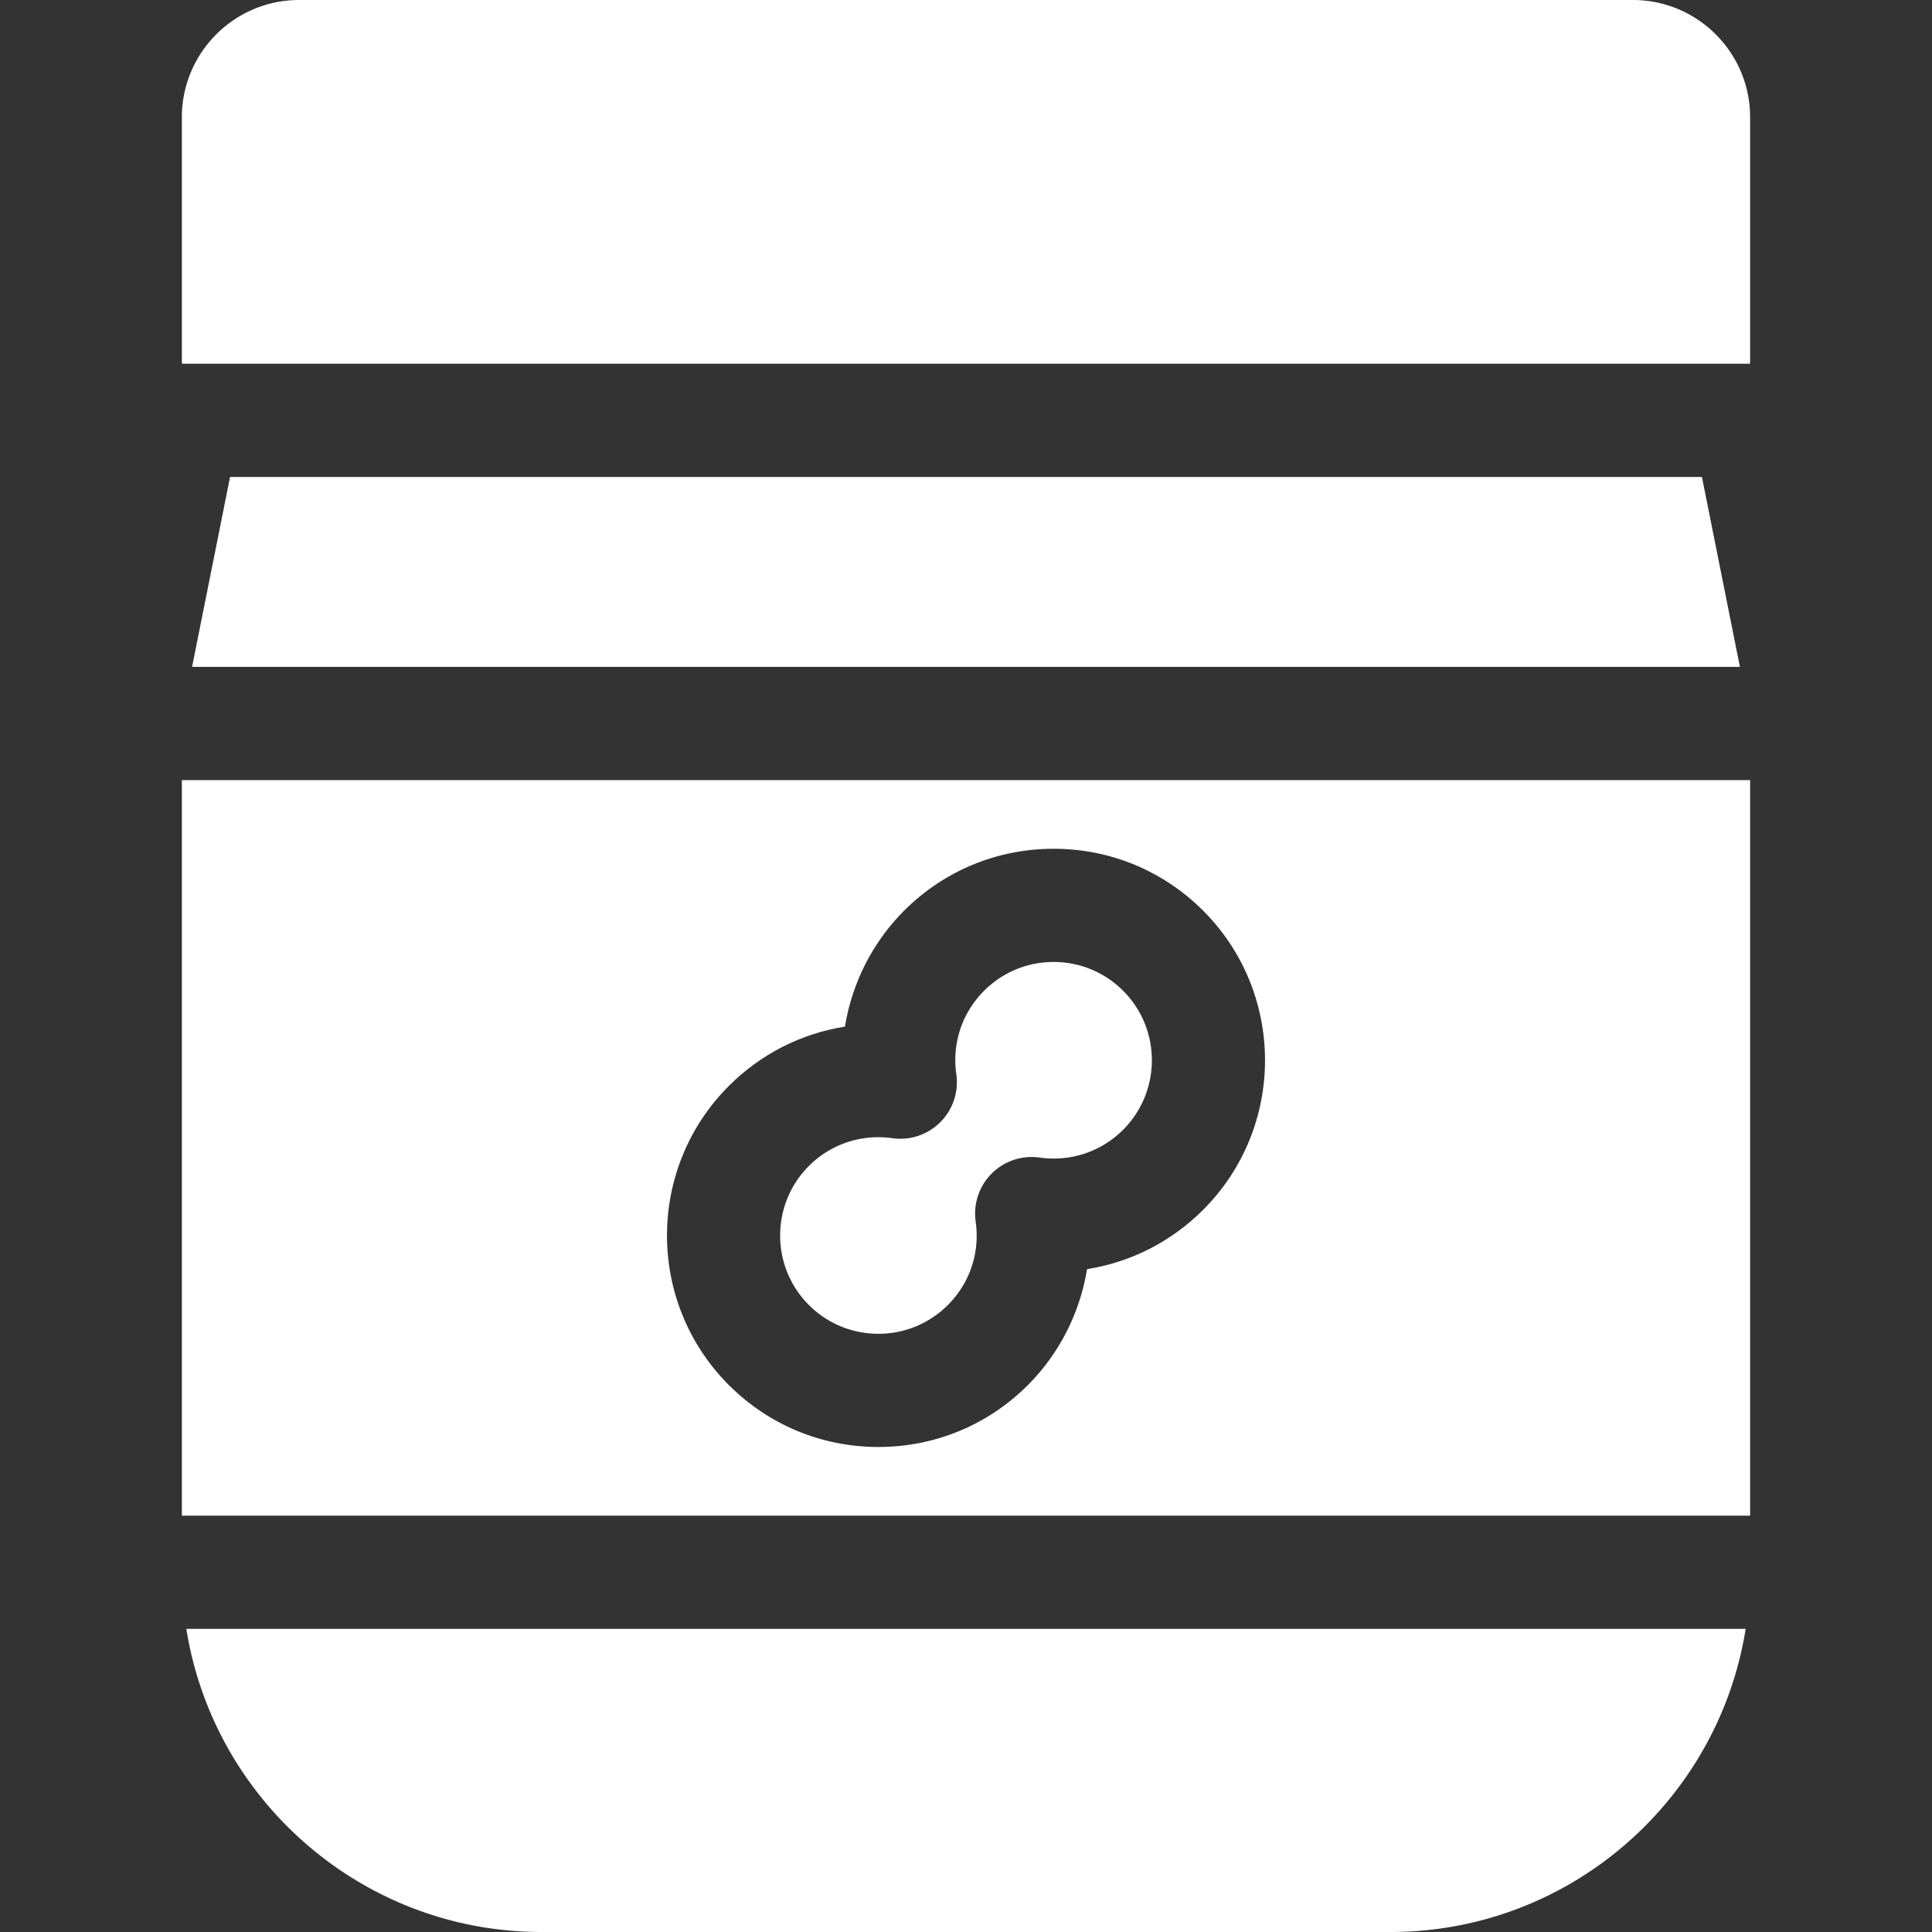
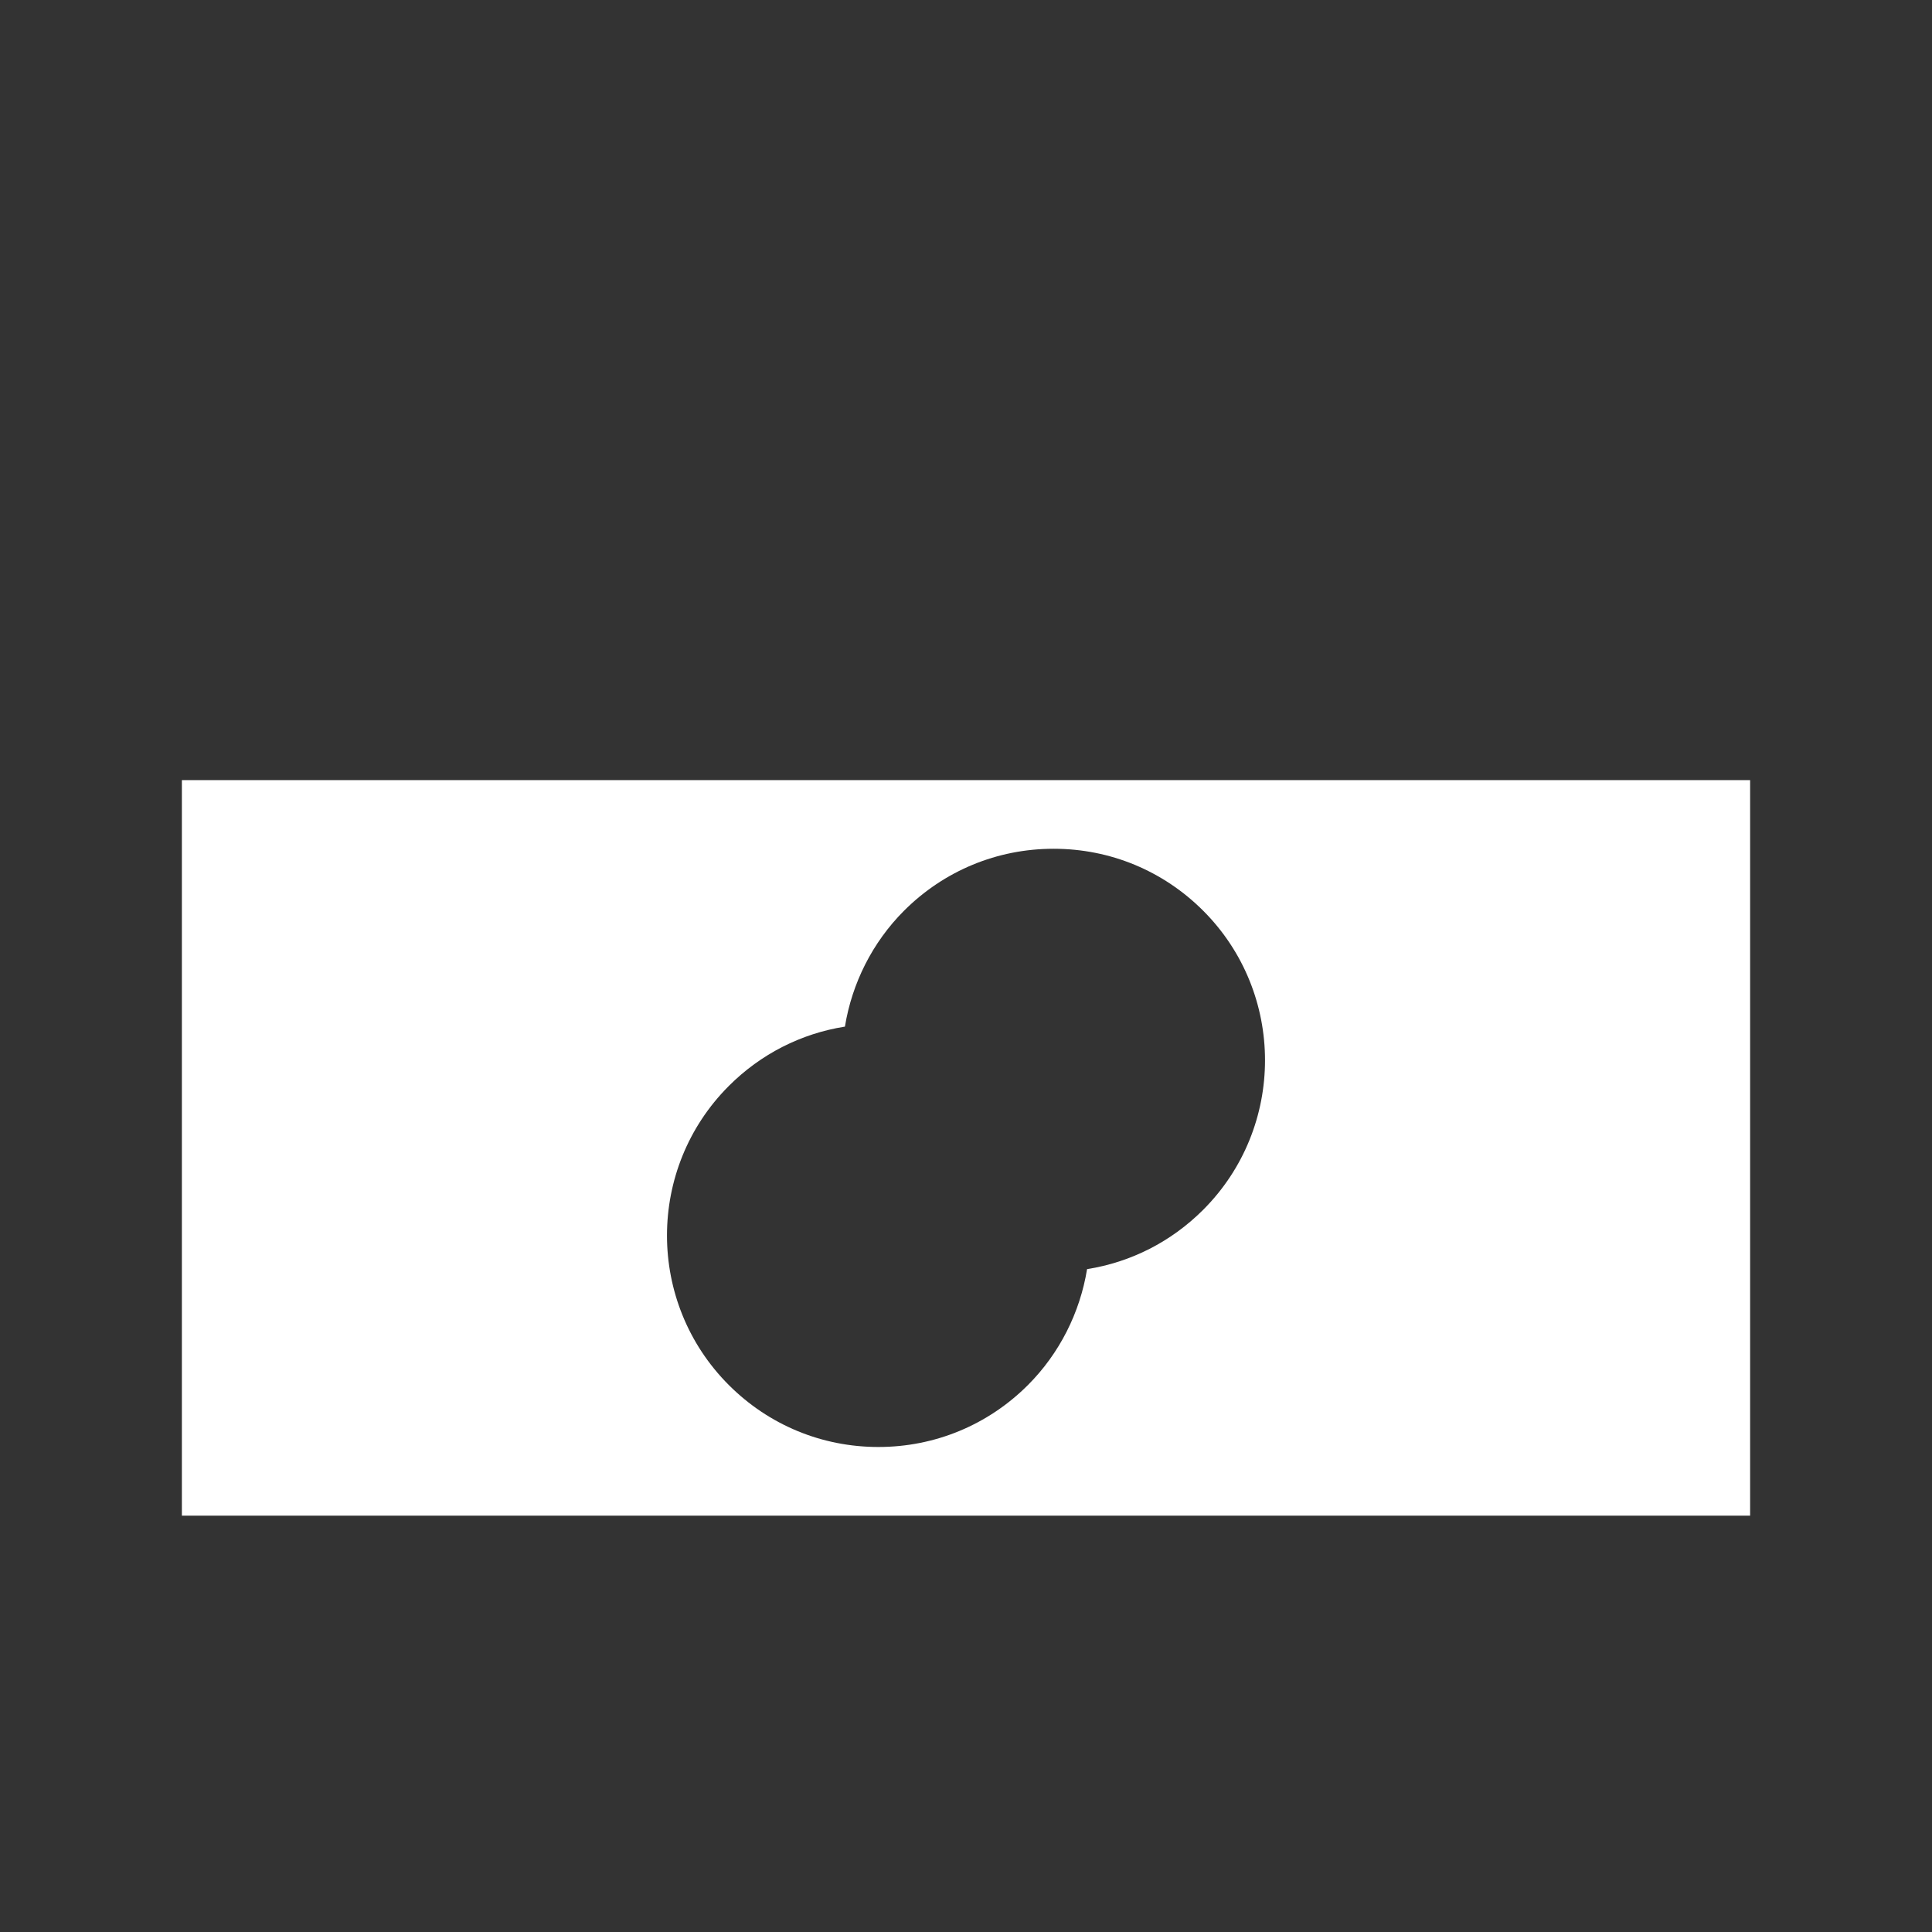
<svg xmlns="http://www.w3.org/2000/svg" version="1.1" width="512" height="512" x="0" y="0" viewBox="0 0 512 512" style="enable-background:new 0 0 512 512" xml:space="preserve" class="">
  <rect x="0" y="0" width="512" height="512" fill="#333333" stroke="none" />
  <g>
-     <path d="M48.2 401.666h415.6V206.733H48.2zm144.948-113.878c8.462-8.466 19.161-13.891 30.766-15.723 1.873-11.506 7.294-22.338 15.669-30.716 10.59-10.587 24.666-16.417 39.637-16.417 14.972 0 29.047 5.83 39.633 16.416 21.852 21.852 21.852 57.408 0 79.262-8.469 8.467-19.168 13.891-30.768 15.724-1.873 11.508-7.296 22.341-15.674 30.718-10.586 10.585-24.66 16.415-39.631 16.415s-29.045-5.83-39.631-16.416c-21.853-21.853-21.853-57.409-.001-79.263z" fill="#ffffff" opacity="1" data-original="#000000" class="" />
-     <path d="M232.78 353.467c6.957 0 13.498-2.71 18.418-7.629 5.847-5.846 8.531-13.905 7.365-22.112a14.998 14.998 0 0 1 16.961-16.961c1.221.173 2.465.262 3.699.262 6.955 0 13.496-2.71 18.417-7.63 10.153-10.154 10.153-26.68-.001-36.835-4.92-4.919-11.461-7.629-18.42-7.629s-13.502 2.71-18.422 7.63c-5.844 5.846-8.528 13.905-7.363 22.11a15 15 0 0 1-16.96 16.961 26.425 26.425 0 0 0-3.697-.261c-6.958 0-13.497 2.708-18.413 7.626-10.158 10.158-10.158 26.684-.002 36.839 4.92 4.92 11.461 7.629 18.418 7.629zM60.969 126.399l-10.066 50.334h410.194l-10.066-50.334zM143.534 512h224.934c47.463 0 86.933-34.868 94.148-80.334H49.384C56.6 477.132 96.07 512 143.534 512zM432.733 0H79.267C62.137 0 48.2 13.936 48.2 31.066v64.267c0 .358.022.711.034 1.066h415.532c.012-.355.033-.708.033-1.066V31.066C463.8 13.936 449.864 0 432.733 0z" fill="#ffffff" opacity="1" data-original="#000000" class="" />
+     <path d="M48.2 401.666h415.6V206.733H48.2zm144.948-113.878c8.462-8.466 19.161-13.891 30.766-15.723 1.873-11.506 7.294-22.338 15.669-30.716 10.59-10.587 24.666-16.417 39.637-16.417 14.972 0 29.047 5.83 39.633 16.416 21.852 21.852 21.852 57.408 0 79.262-8.469 8.467-19.168 13.891-30.768 15.724-1.873 11.508-7.296 22.341-15.674 30.718-10.586 10.585-24.66 16.415-39.631 16.415s-29.045-5.83-39.631-16.416c-21.853-21.853-21.853-57.409-.001-79.263" fill="#ffffff" opacity="1" data-original="#000000" class="" />
  </g>
</svg>